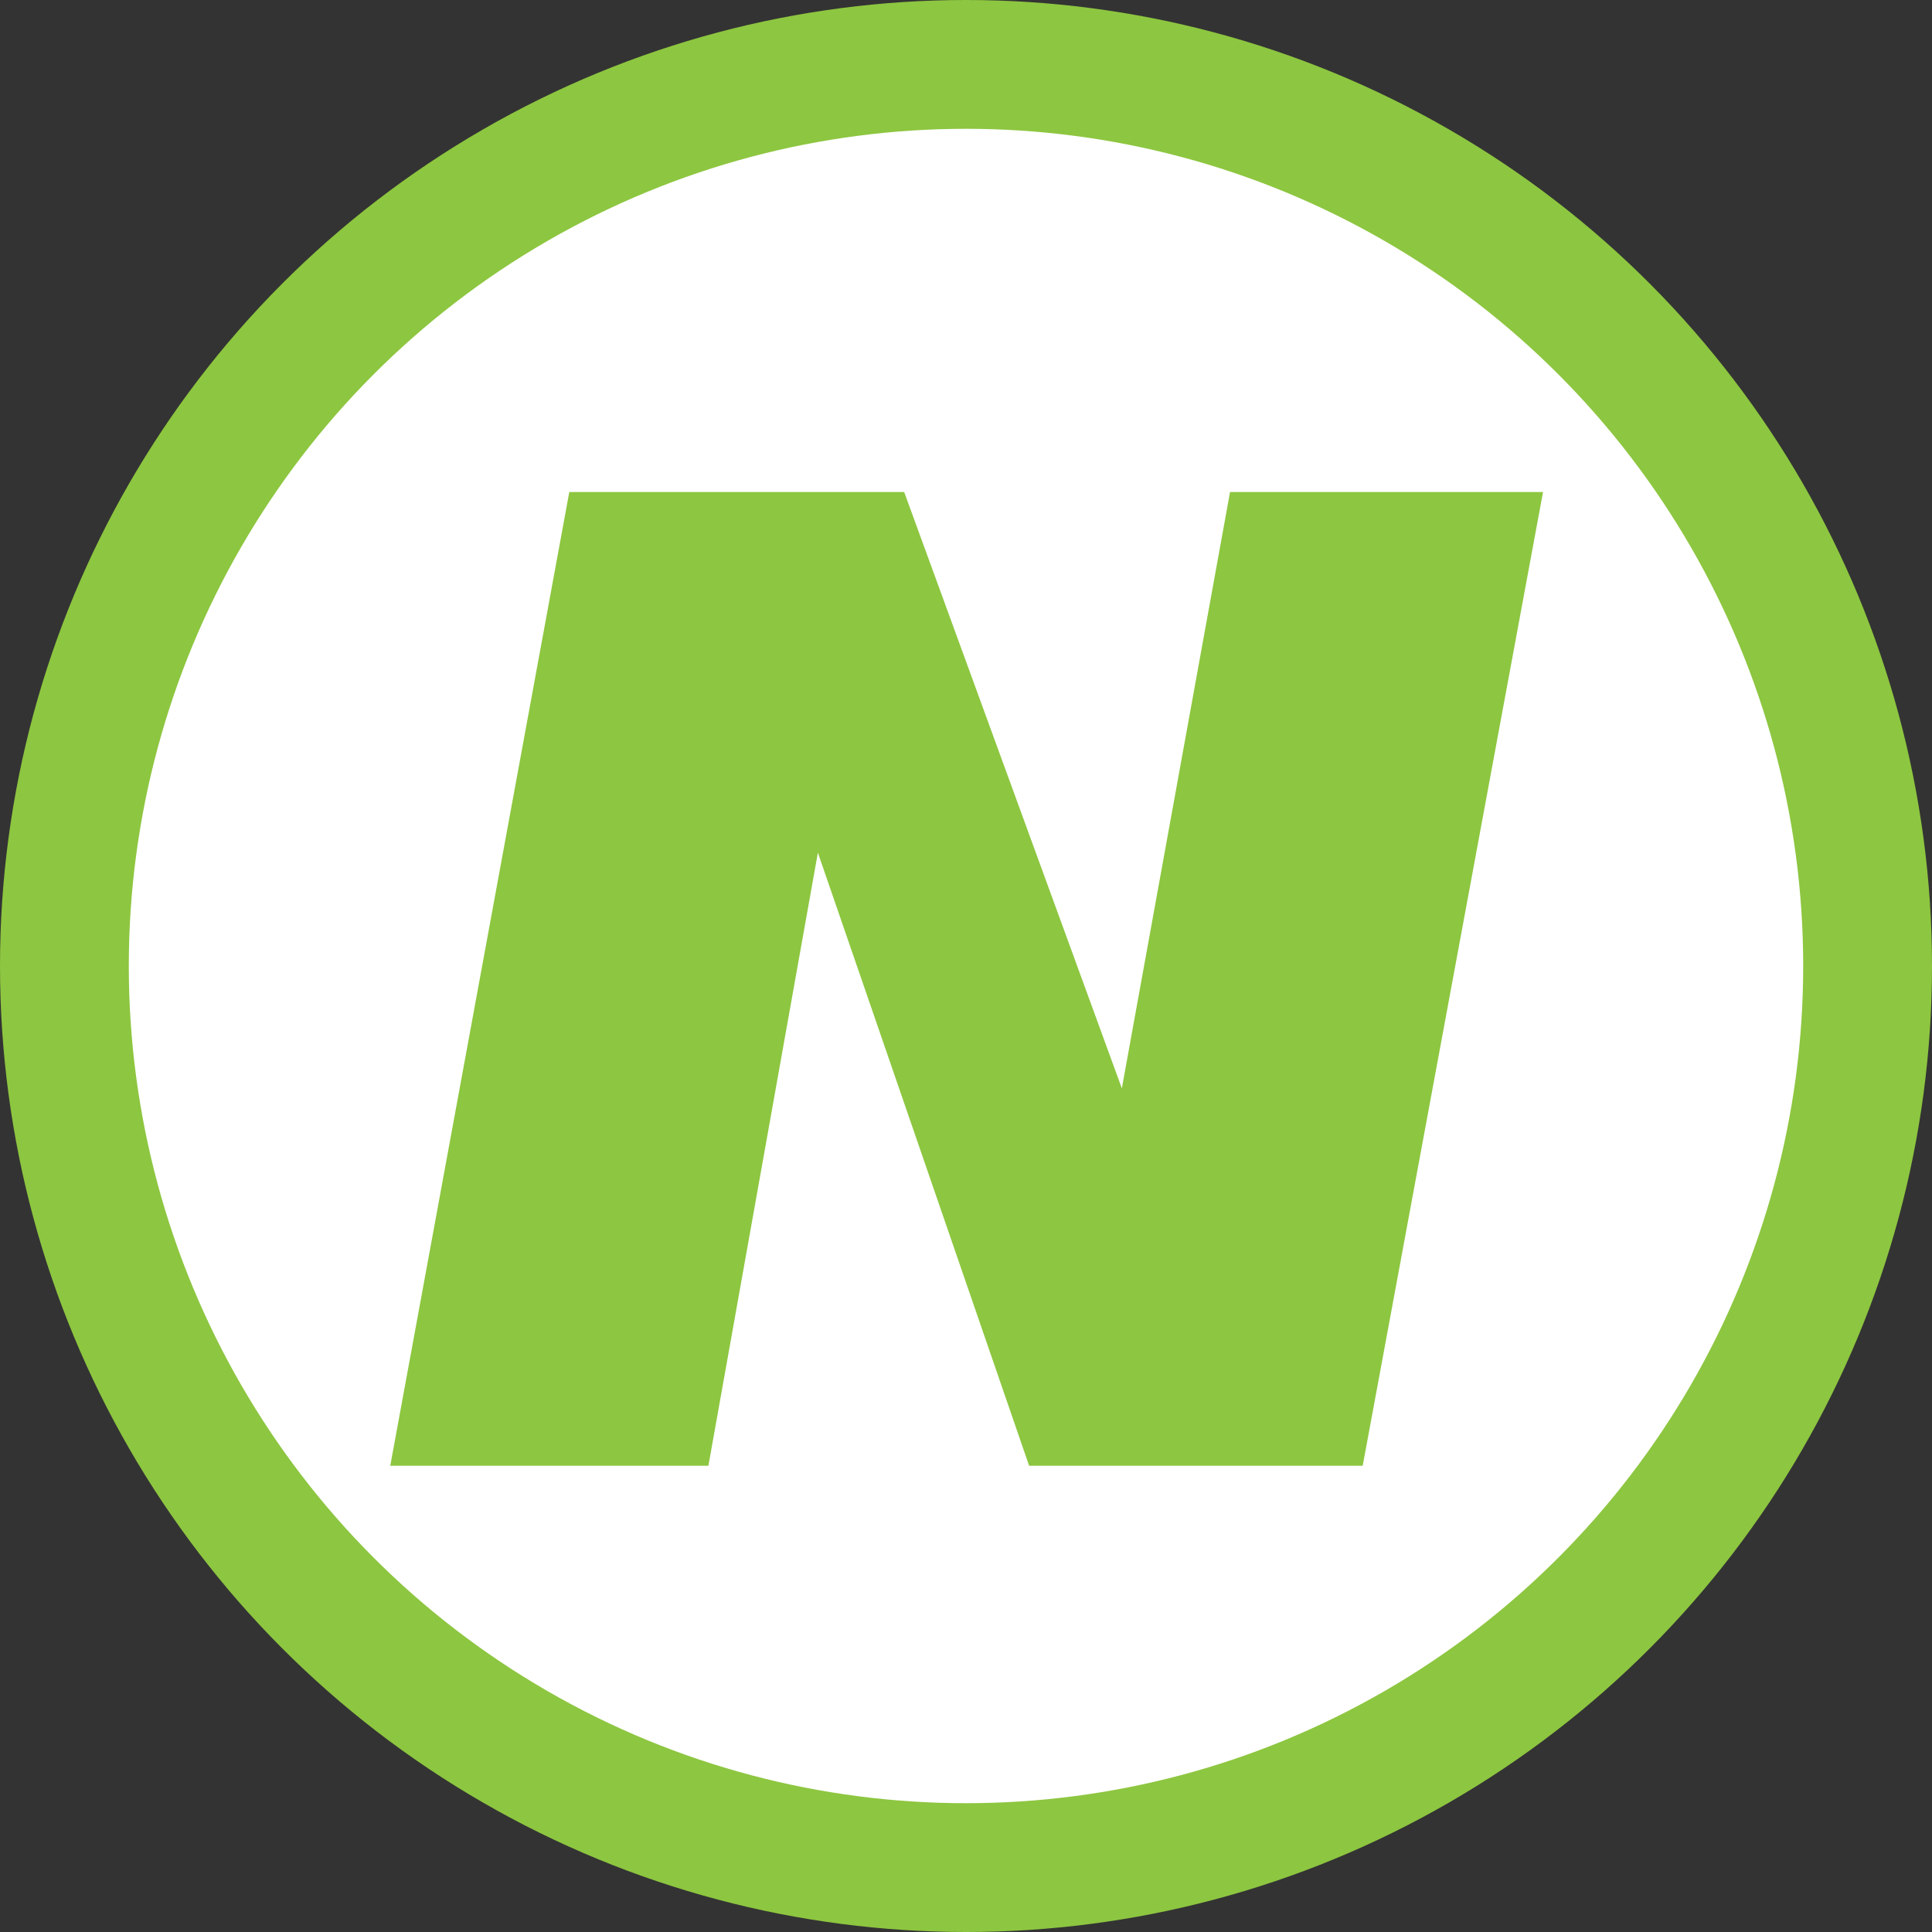
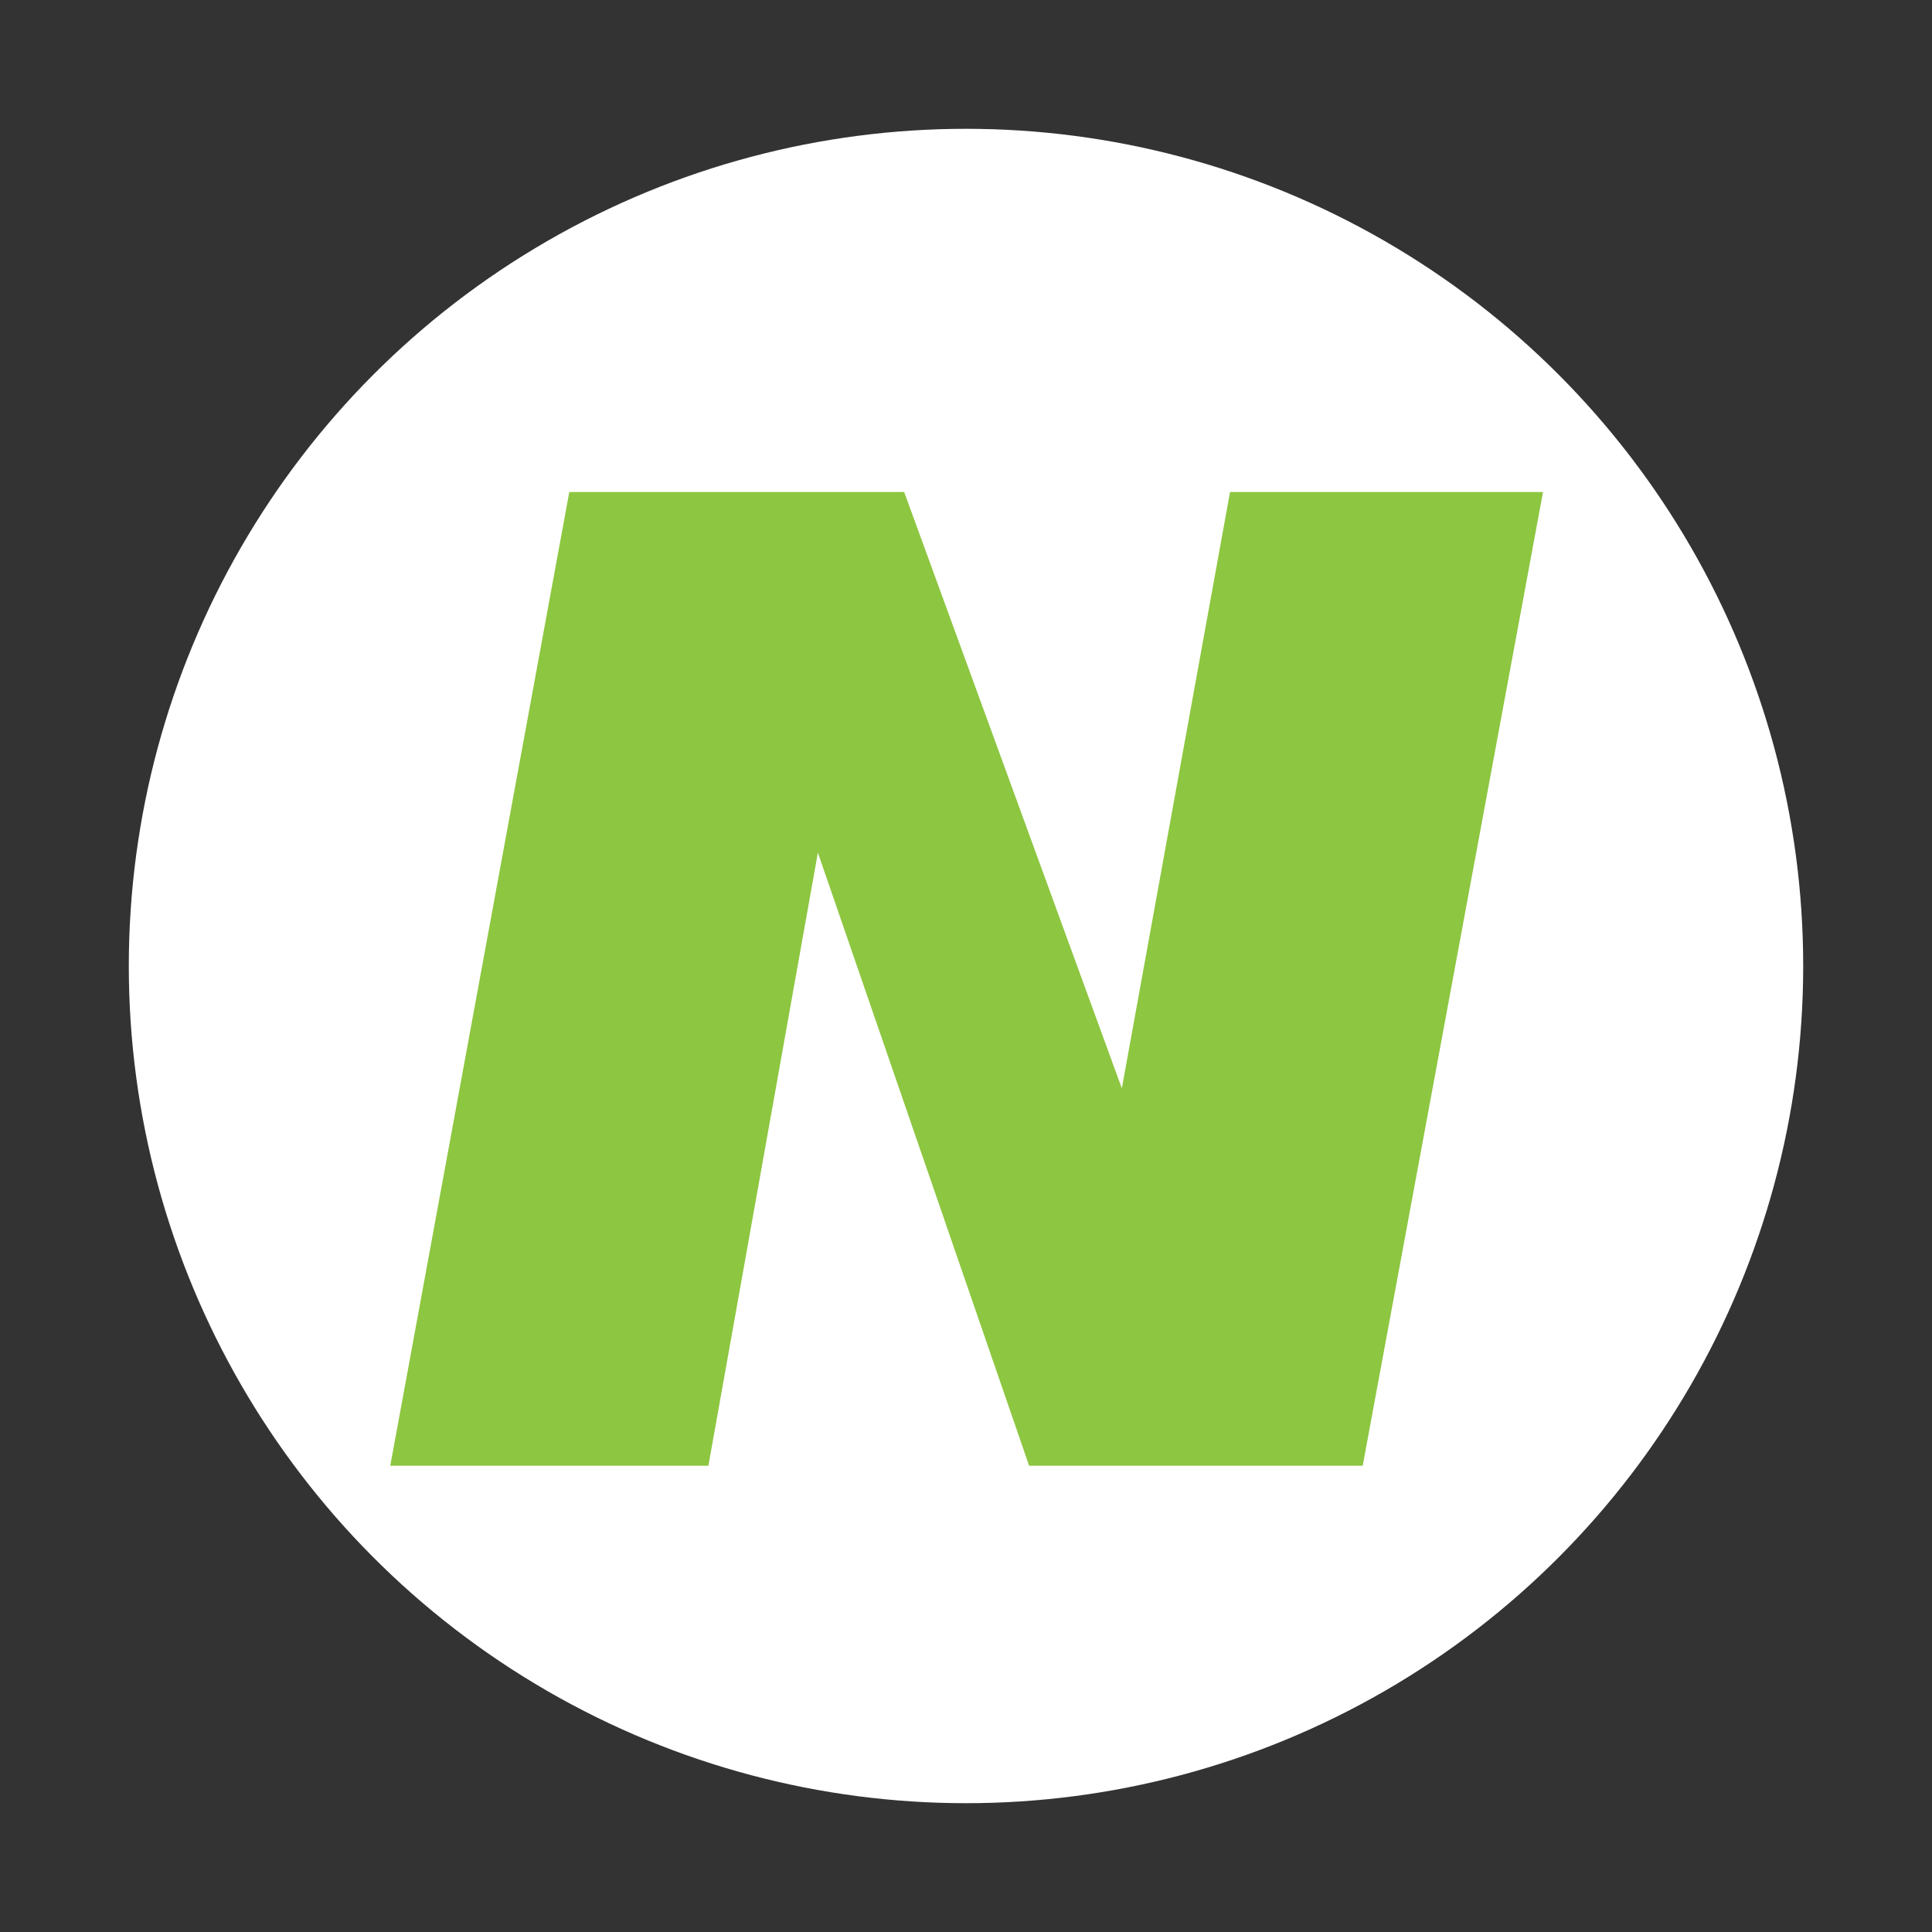
<svg xmlns="http://www.w3.org/2000/svg" version="1.1" id="Layer_1" x="0px" y="0px" viewBox="0 0 150 150" style="enable-background:new 0 0 150 150;" xml:space="preserve">
  <rect x="0" y="0" width="150" height="150" fill="#333333" stroke="none" />
  <style type="text/css">
	.st0{fill:#8DC640;}
	.st1{fill:#FFFFFF;}
</style>
-   <circle class="st0" cx="75" cy="75" r="75" />
  <circle class="st1" cx="75" cy="75" r="65" />
  <g>
    <polygon class="st0" points="95.5,38.2 87.1,84.5 70.2,38.2 44.2,38.2 30.3,113.8 55,113.8 63.5,66.2 79.9,113.8 105.8,113.8    119.8,38.2  " />
  </g>
</svg>